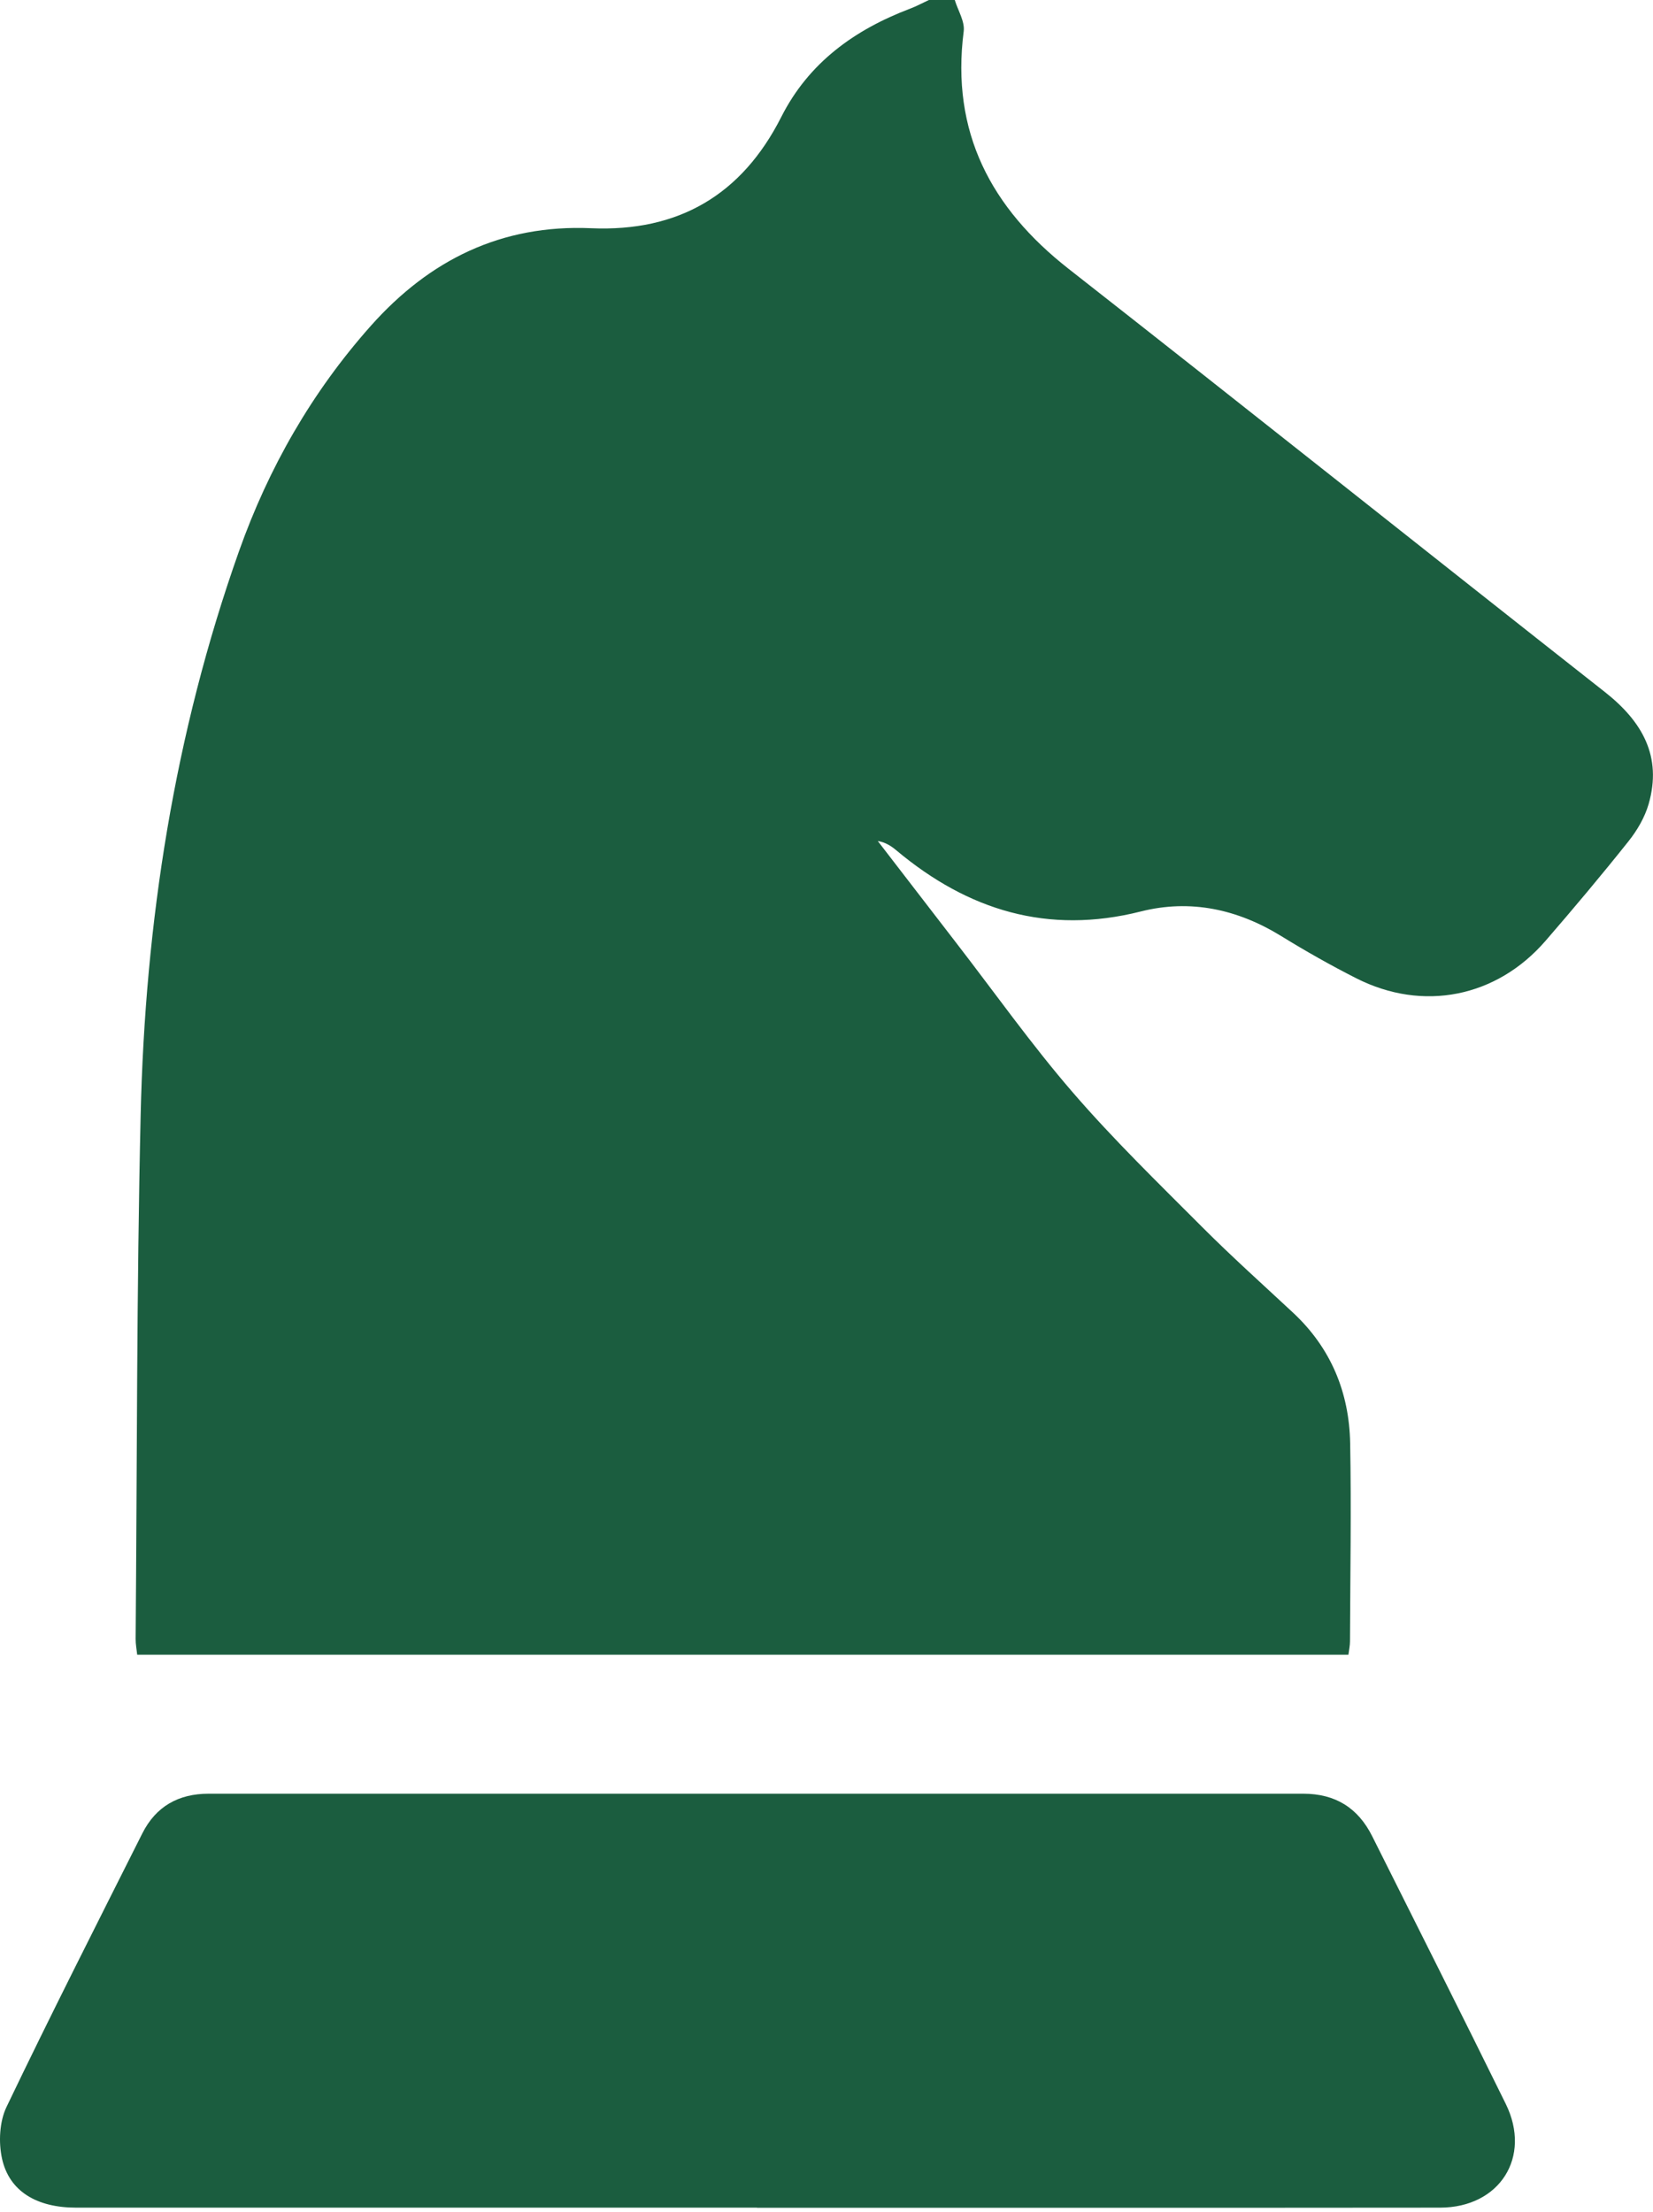
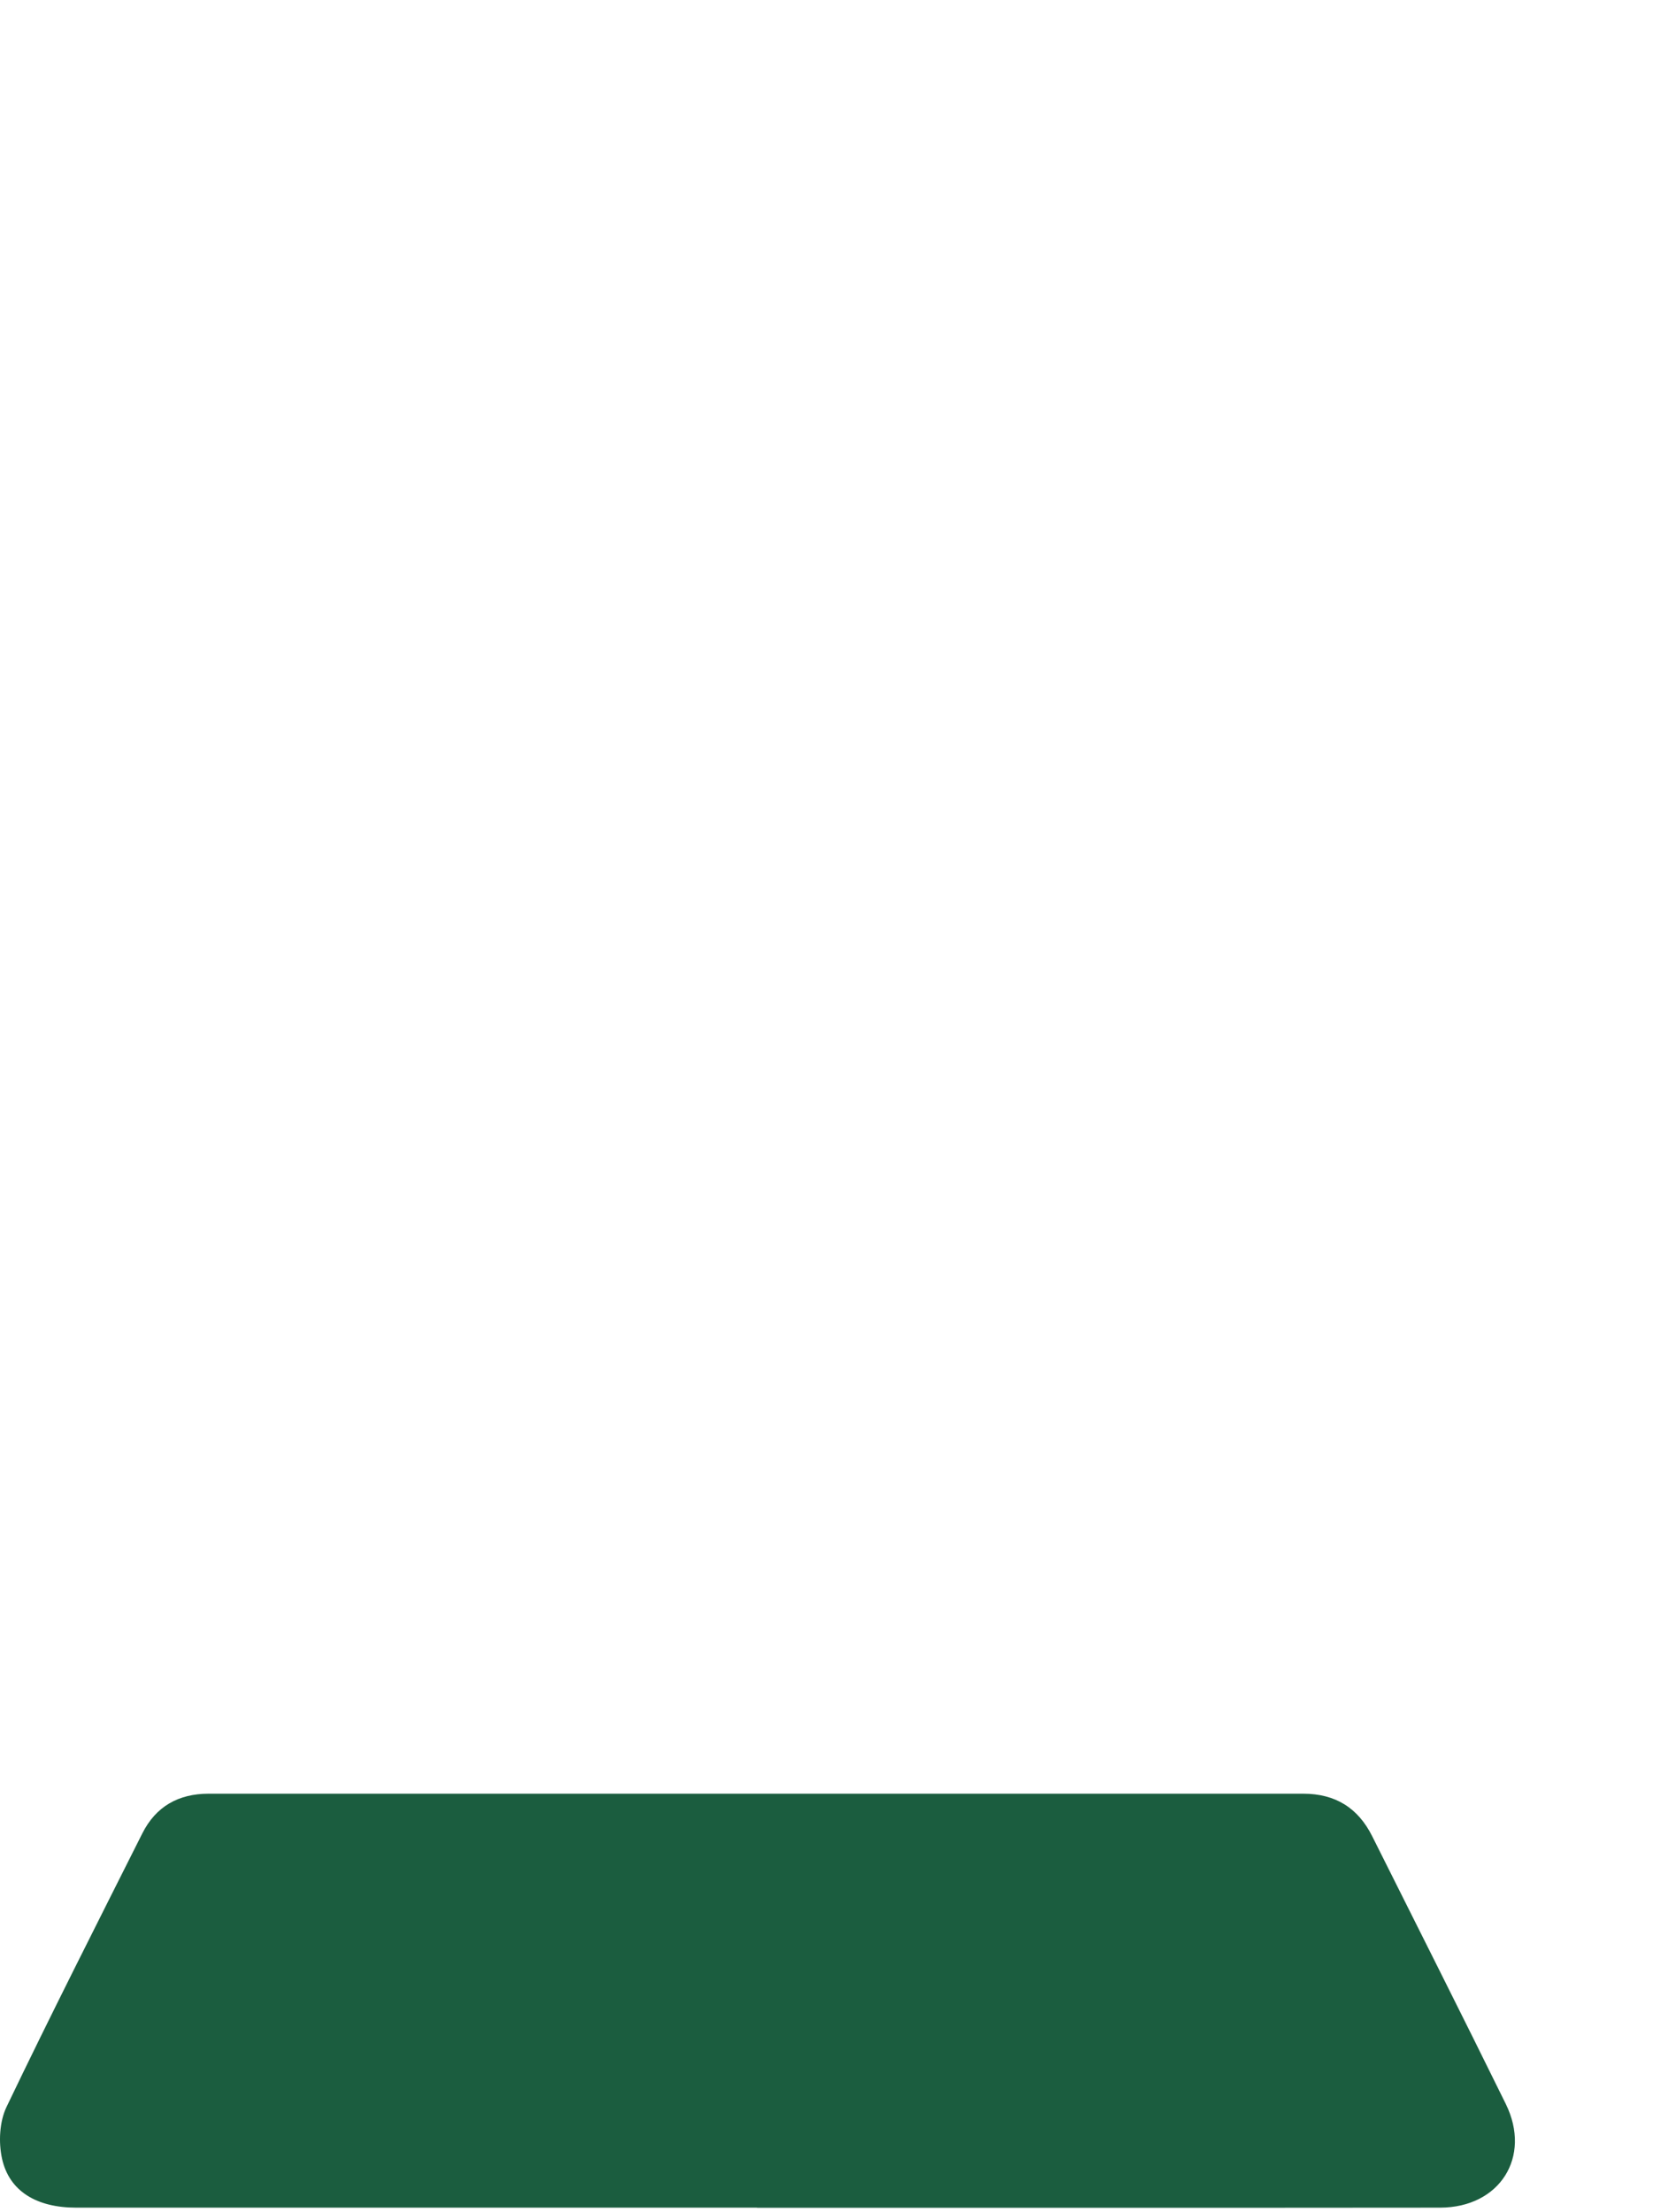
<svg xmlns="http://www.w3.org/2000/svg" width="287" height="384" viewBox="0 0 287 384" fill="none">
-   <path d="M165.77 0C166.32 1.82 167.54 3.72 167.32 5.44C165.08 22.93 172.04 36.1 185.56 46.69C216.67 71.07 247.59 95.7 278.65 120.14C285.1 125.22 288.63 131.29 286.24 139.59C285.57 141.91 284.24 144.18 282.72 146.08C278.06 151.93 273.25 157.66 268.35 163.32C259.84 173.16 247.06 175.7 235.48 169.83C231.04 167.58 226.7 165.12 222.46 162.51C214.86 157.83 206.67 156.06 198.08 158.23C181.93 162.31 168.08 158.04 155.65 147.64C154.76 146.89 153.79 146.24 152.4 146C156.93 151.88 161.46 157.76 165.99 163.64C172.7 172.32 179.06 181.31 186.22 189.6C193.28 197.78 201.07 205.34 208.71 213C213.82 218.12 219.21 222.95 224.5 227.88C231.08 234.01 234.25 241.71 234.42 250.53C234.63 262 234.43 273.48 234.39 284.95C234.39 285.67 234.23 286.39 234.12 287.26H23.82C23.73 286.38 23.54 285.44 23.55 284.5C23.8 254.19 23.72 223.88 24.42 193.59C25.19 160.15 30.27 127.34 41.5 95.68C46.64 81.2 54.15 68.07 64.39 56.56C74.57 45.12 87.05 38.94 102.64 39.62C117.75 40.27 128.78 33.88 135.65 20.3C140.41 10.89 148.35 5.17 158 1.51C159.11 1.09 160.18 0.51 161.28 0C162.78 0 164.27 0 165.77 0Z" fill="#1B5D3F" />
  <path d="M131.441 383.25C92.031 383.25 52.621 383.25 13.211 383.25C6.391 383.25 1.611 380.43 0.351 374.74C-0.269 371.92 -0.099 368.35 1.121 365.79C8.761 349.85 16.771 334.08 24.711 318.28C27.061 313.6 30.991 311.39 36.211 311.39C99.561 311.39 162.921 311.4 226.271 311.39C231.841 311.39 235.781 313.84 238.251 318.78C245.991 334.26 253.801 349.71 261.441 365.25C265.971 374.47 260.371 383.24 250.031 383.25C210.501 383.29 170.961 383.27 131.431 383.27L131.441 383.25Z" fill="#1B5D3F" />
</svg>